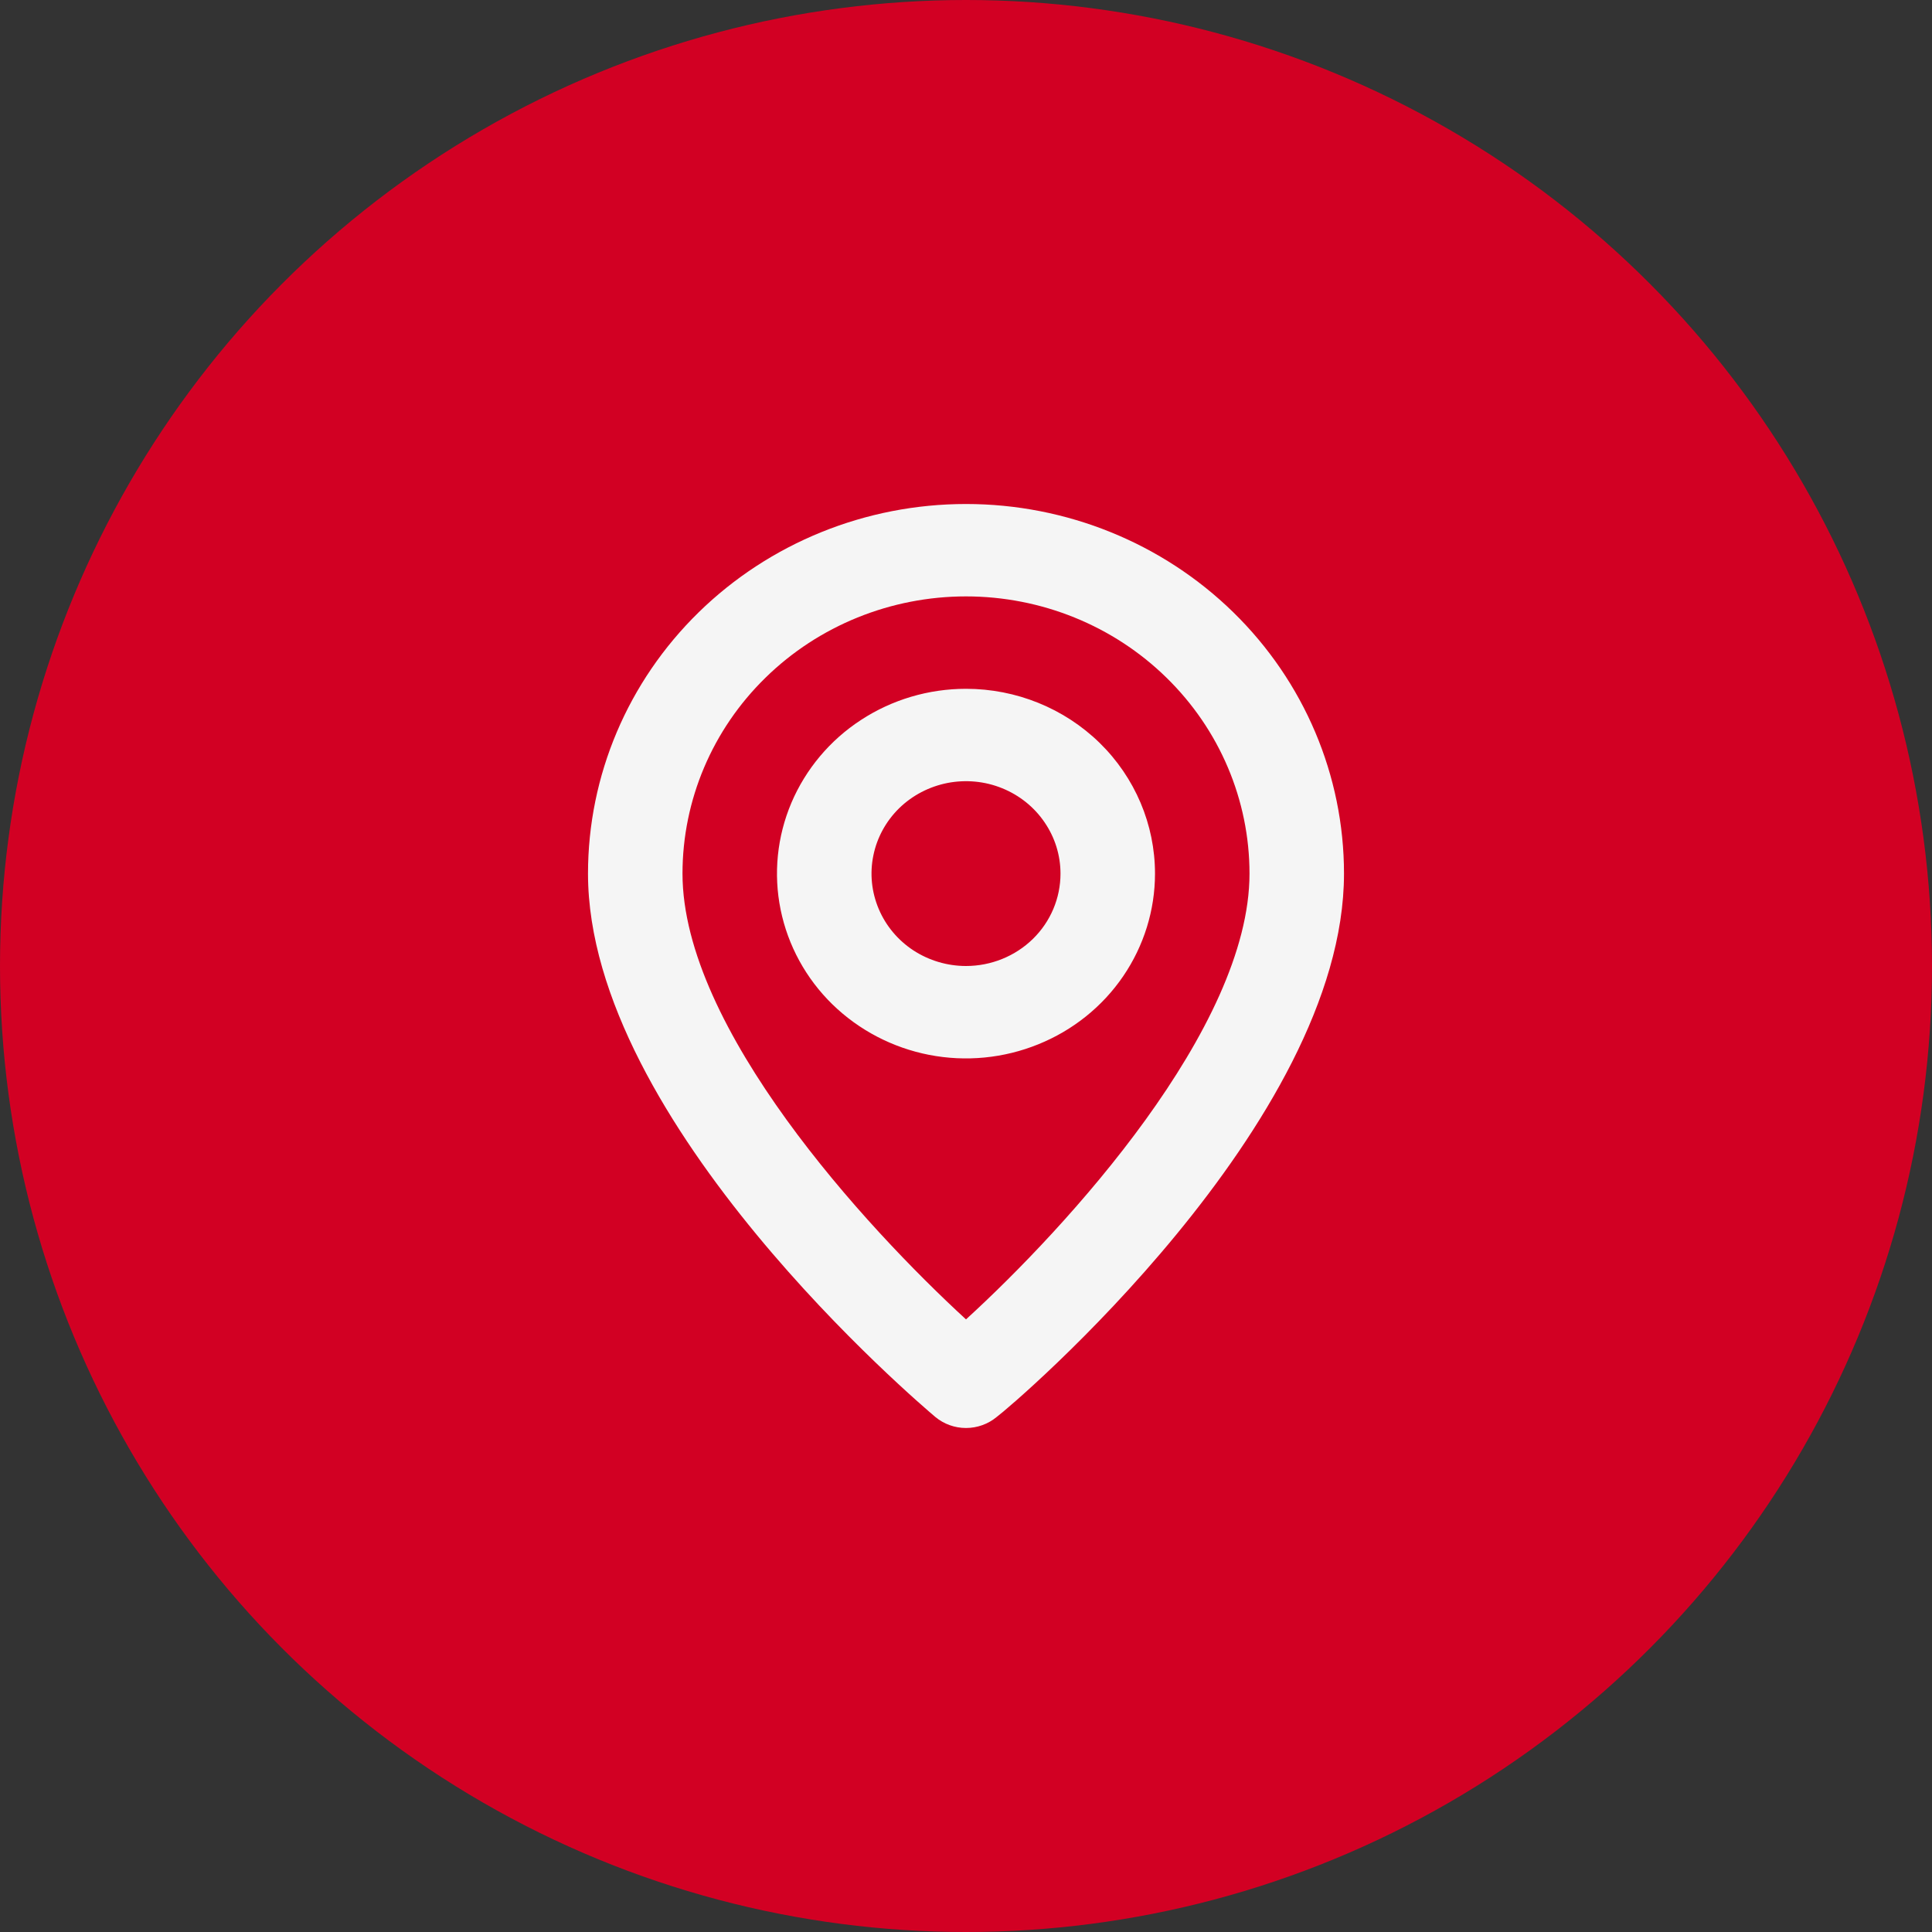
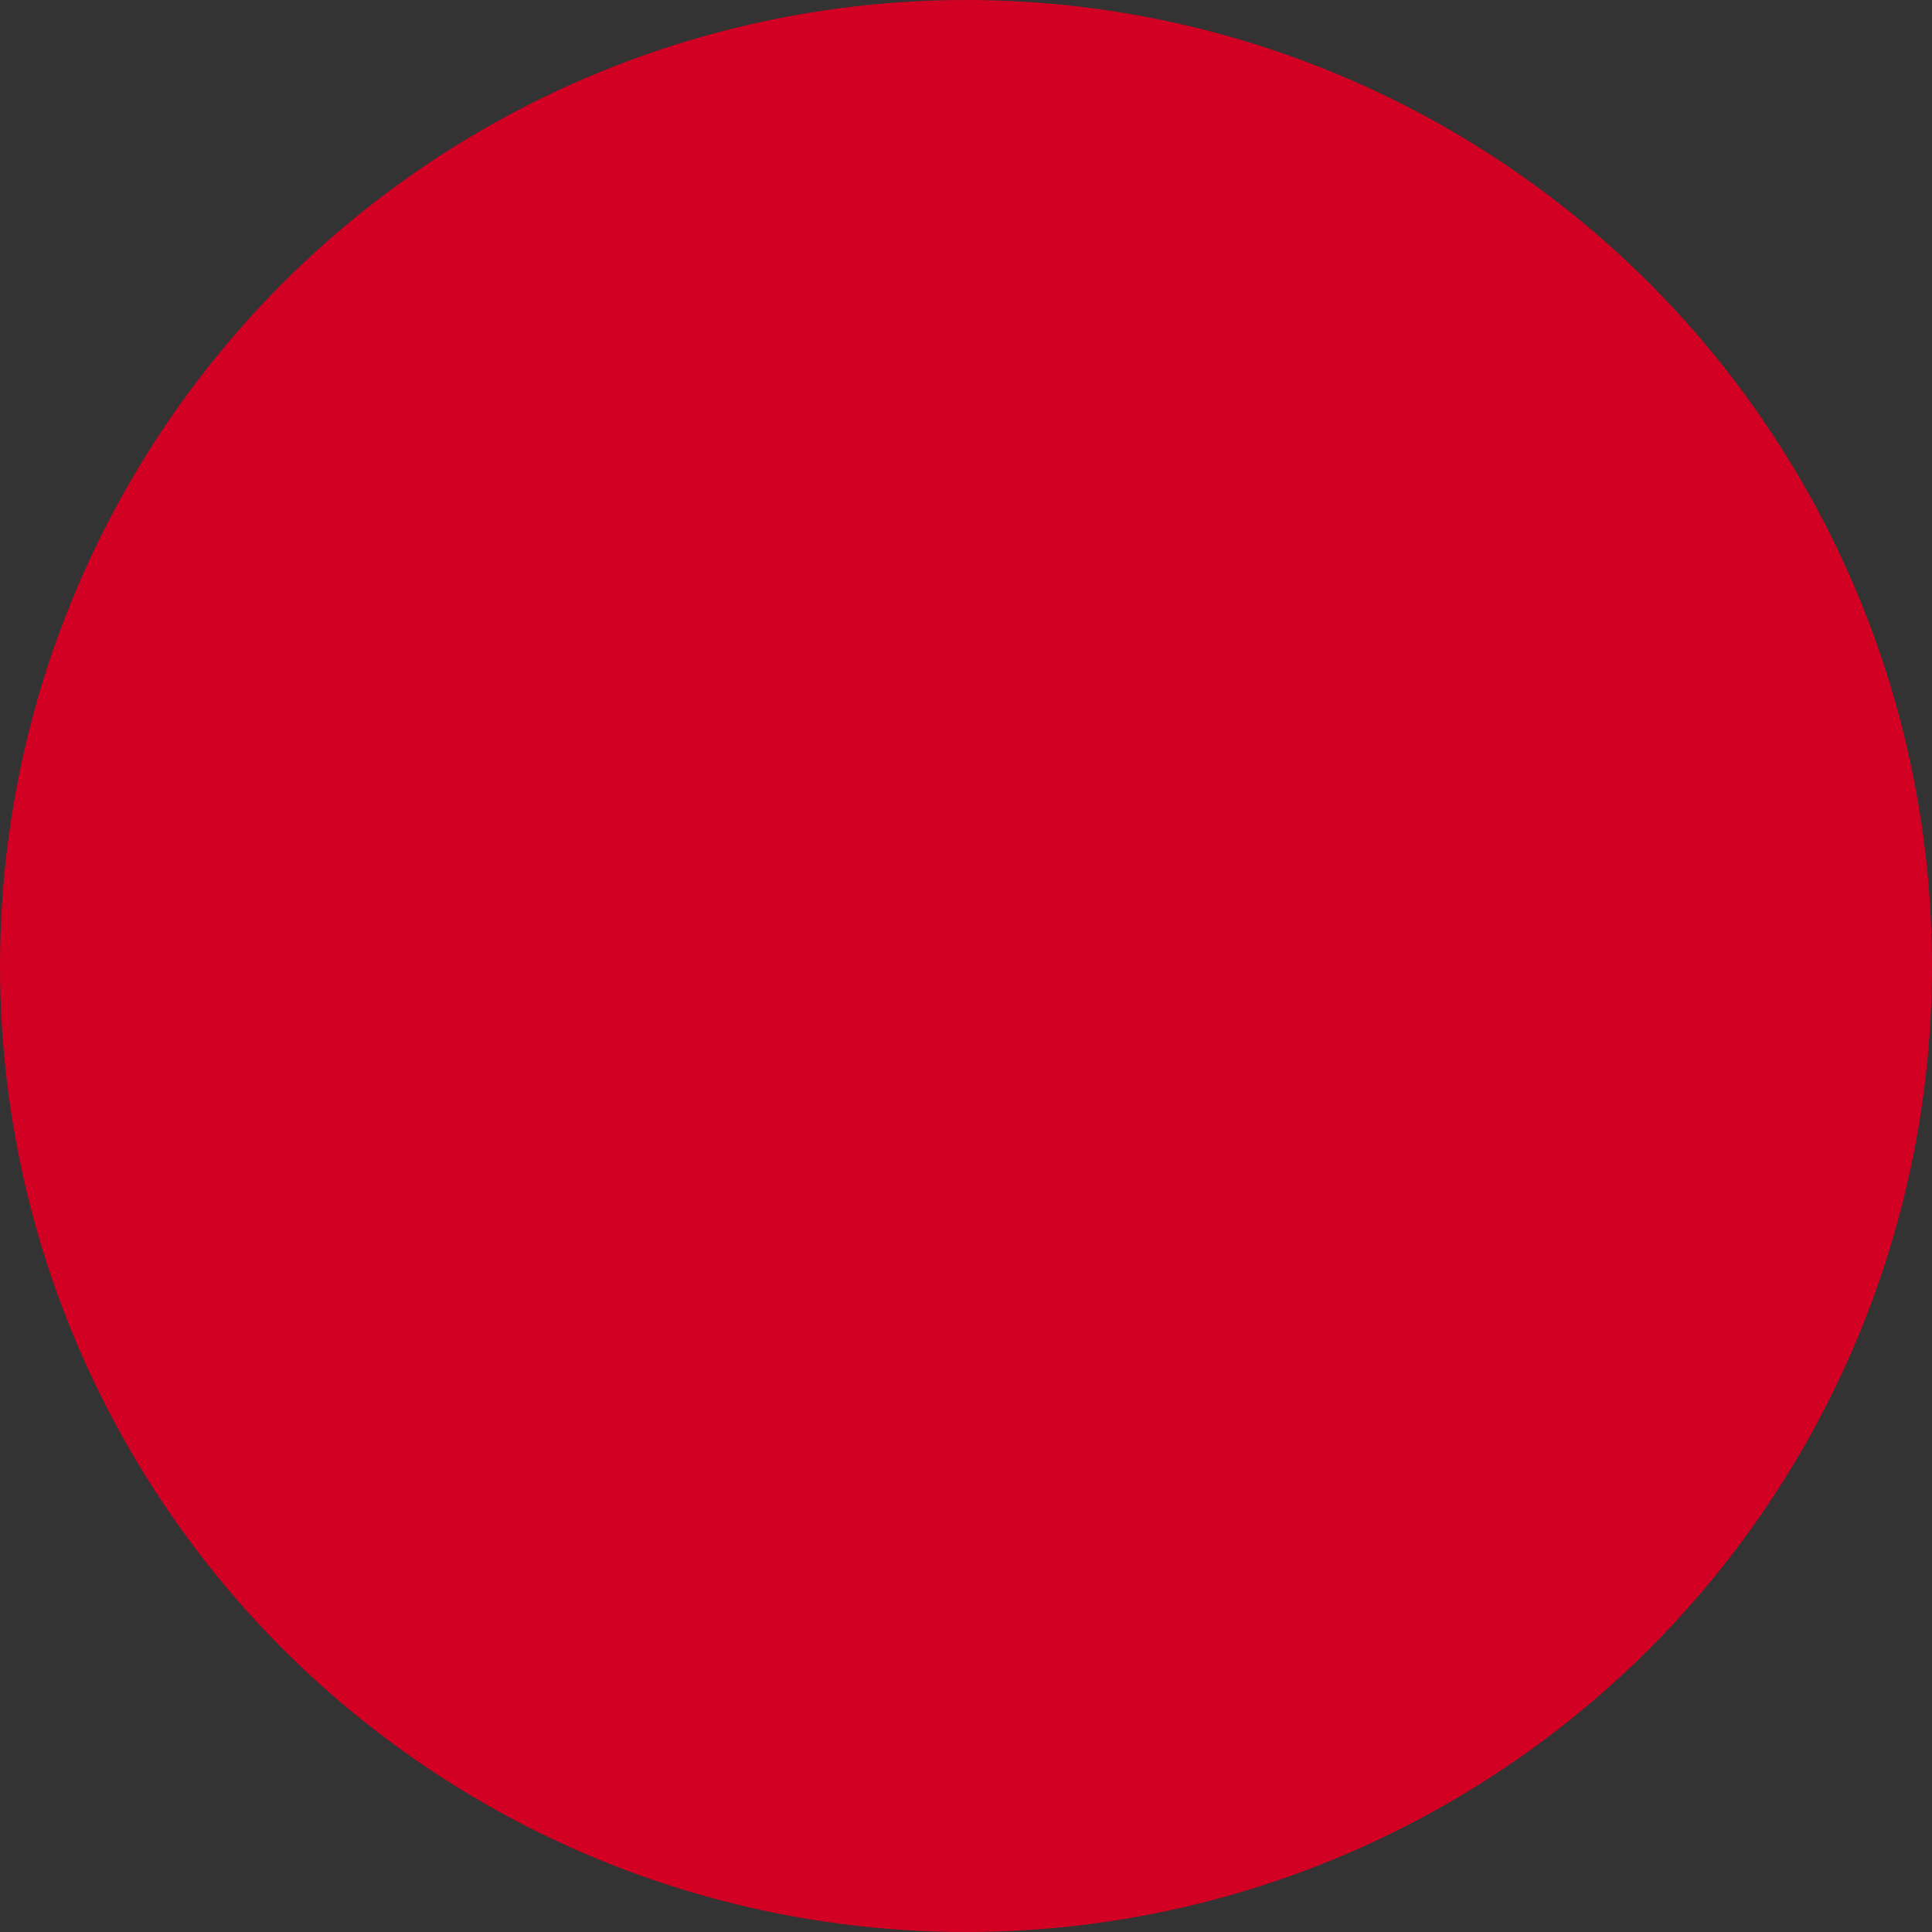
<svg xmlns="http://www.w3.org/2000/svg" width="23" height="23" viewBox="0 0 23 23" fill="none">
  <rect x="0" y="0" width="23" height="23" fill="#333333" stroke="none" />
  <g id="Group 30">
    <circle id="Ellipse 54" cx="11.5" cy="11.5" r="11.5" fill="#D20023" />
-     <path id="Vector" d="M11.5 6C10.306 6 9.162 6.464 8.318 7.289C7.474 8.114 7 9.233 7 10.4C7 13.37 10.966 16.725 11.134 16.868C11.236 16.953 11.366 17 11.5 17C11.634 17 11.764 16.953 11.866 16.868C12.062 16.725 16 13.37 16 10.4C16 9.233 15.526 8.114 14.682 7.289C13.838 6.464 12.694 6 11.5 6ZM11.5 15.707C10.302 14.607 8.125 12.237 8.125 10.4C8.125 9.525 8.481 8.685 9.114 8.067C9.746 7.448 10.605 7.1 11.5 7.1C12.395 7.1 13.254 7.448 13.886 8.067C14.519 8.685 14.875 9.525 14.875 10.4C14.875 12.237 12.698 14.613 11.5 15.707ZM11.5 8.2C11.055 8.2 10.62 8.329 10.25 8.571C9.88 8.812 9.592 9.156 9.421 9.558C9.251 9.96 9.206 10.402 9.293 10.829C9.38 11.256 9.594 11.648 9.909 11.956C10.224 12.263 10.625 12.473 11.061 12.558C11.498 12.643 11.95 12.599 12.361 12.432C12.772 12.266 13.124 11.984 13.371 11.622C13.618 11.26 13.75 10.835 13.75 10.4C13.75 9.817 13.513 9.257 13.091 8.844C12.669 8.432 12.097 8.2 11.5 8.2ZM11.5 11.5C11.277 11.5 11.06 11.435 10.875 11.315C10.69 11.194 10.546 11.022 10.461 10.821C10.376 10.62 10.353 10.399 10.397 10.185C10.44 9.972 10.547 9.776 10.704 9.622C10.862 9.468 11.062 9.364 11.28 9.321C11.499 9.279 11.725 9.3 11.931 9.384C12.136 9.467 12.312 9.608 12.435 9.789C12.559 9.97 12.625 10.182 12.625 10.4C12.625 10.692 12.507 10.972 12.296 11.178C12.085 11.384 11.798 11.5 11.5 11.5Z" fill="#F5F5F5" />
  </g>
</svg>